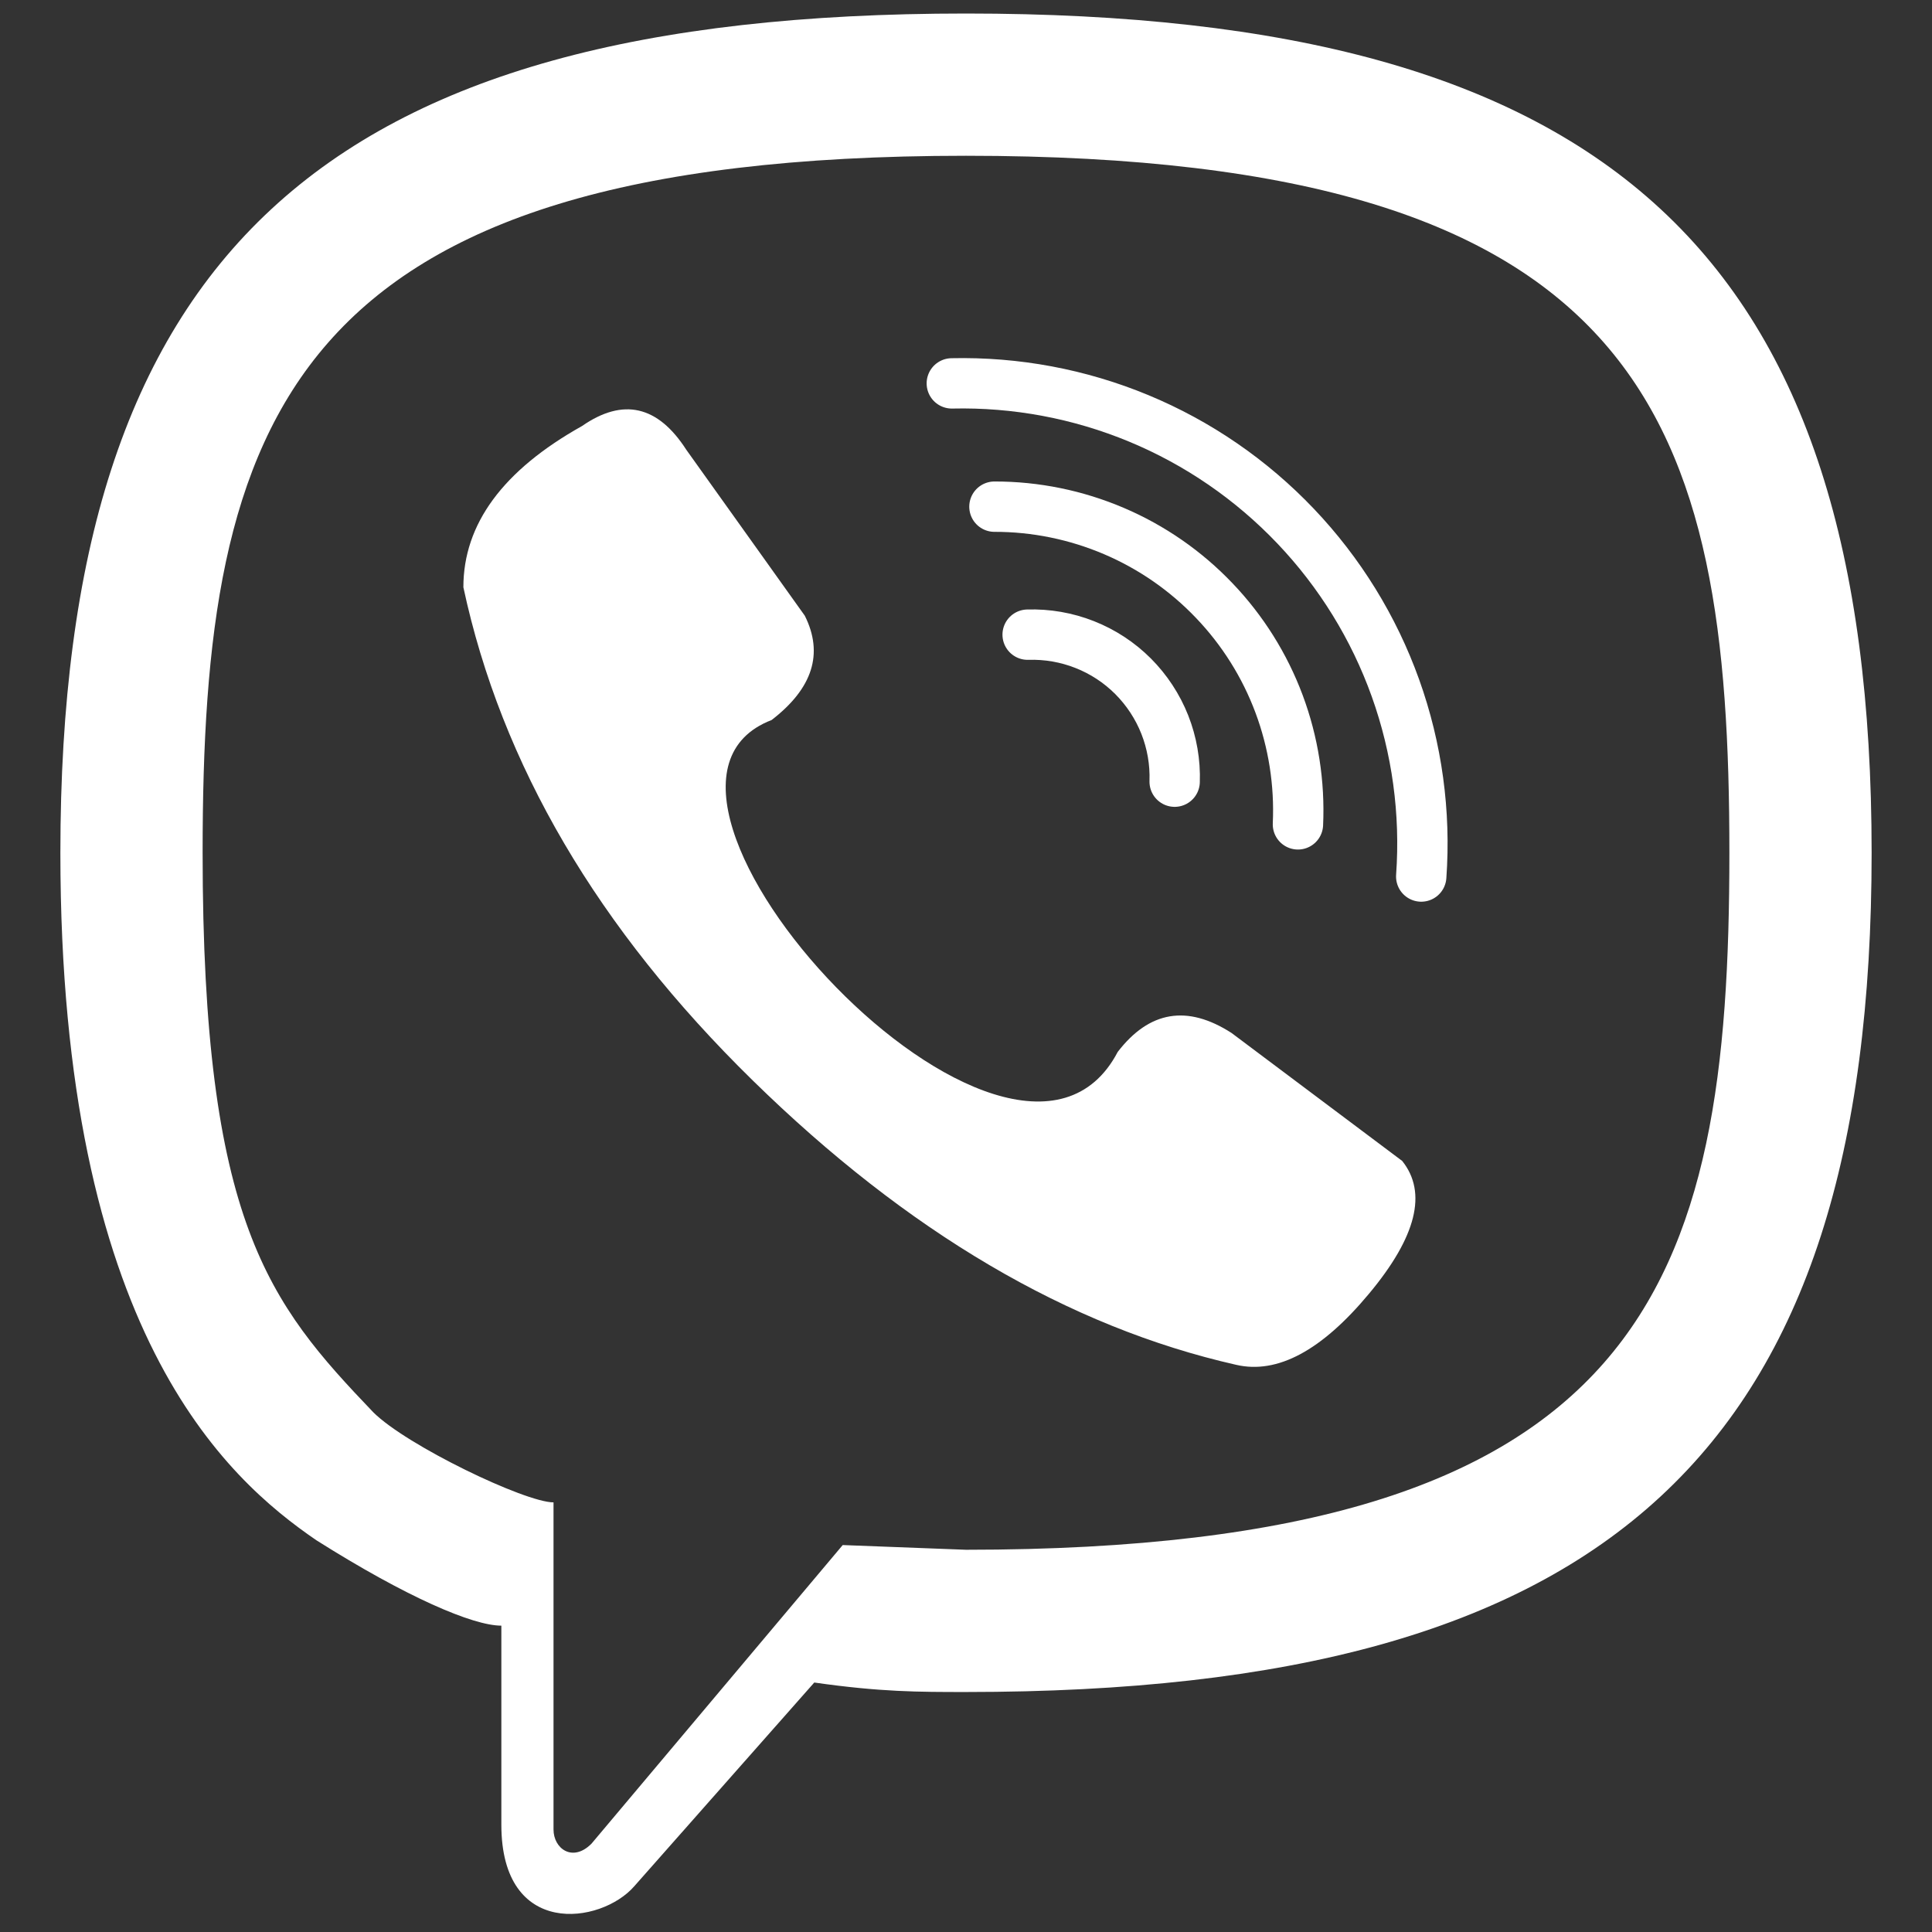
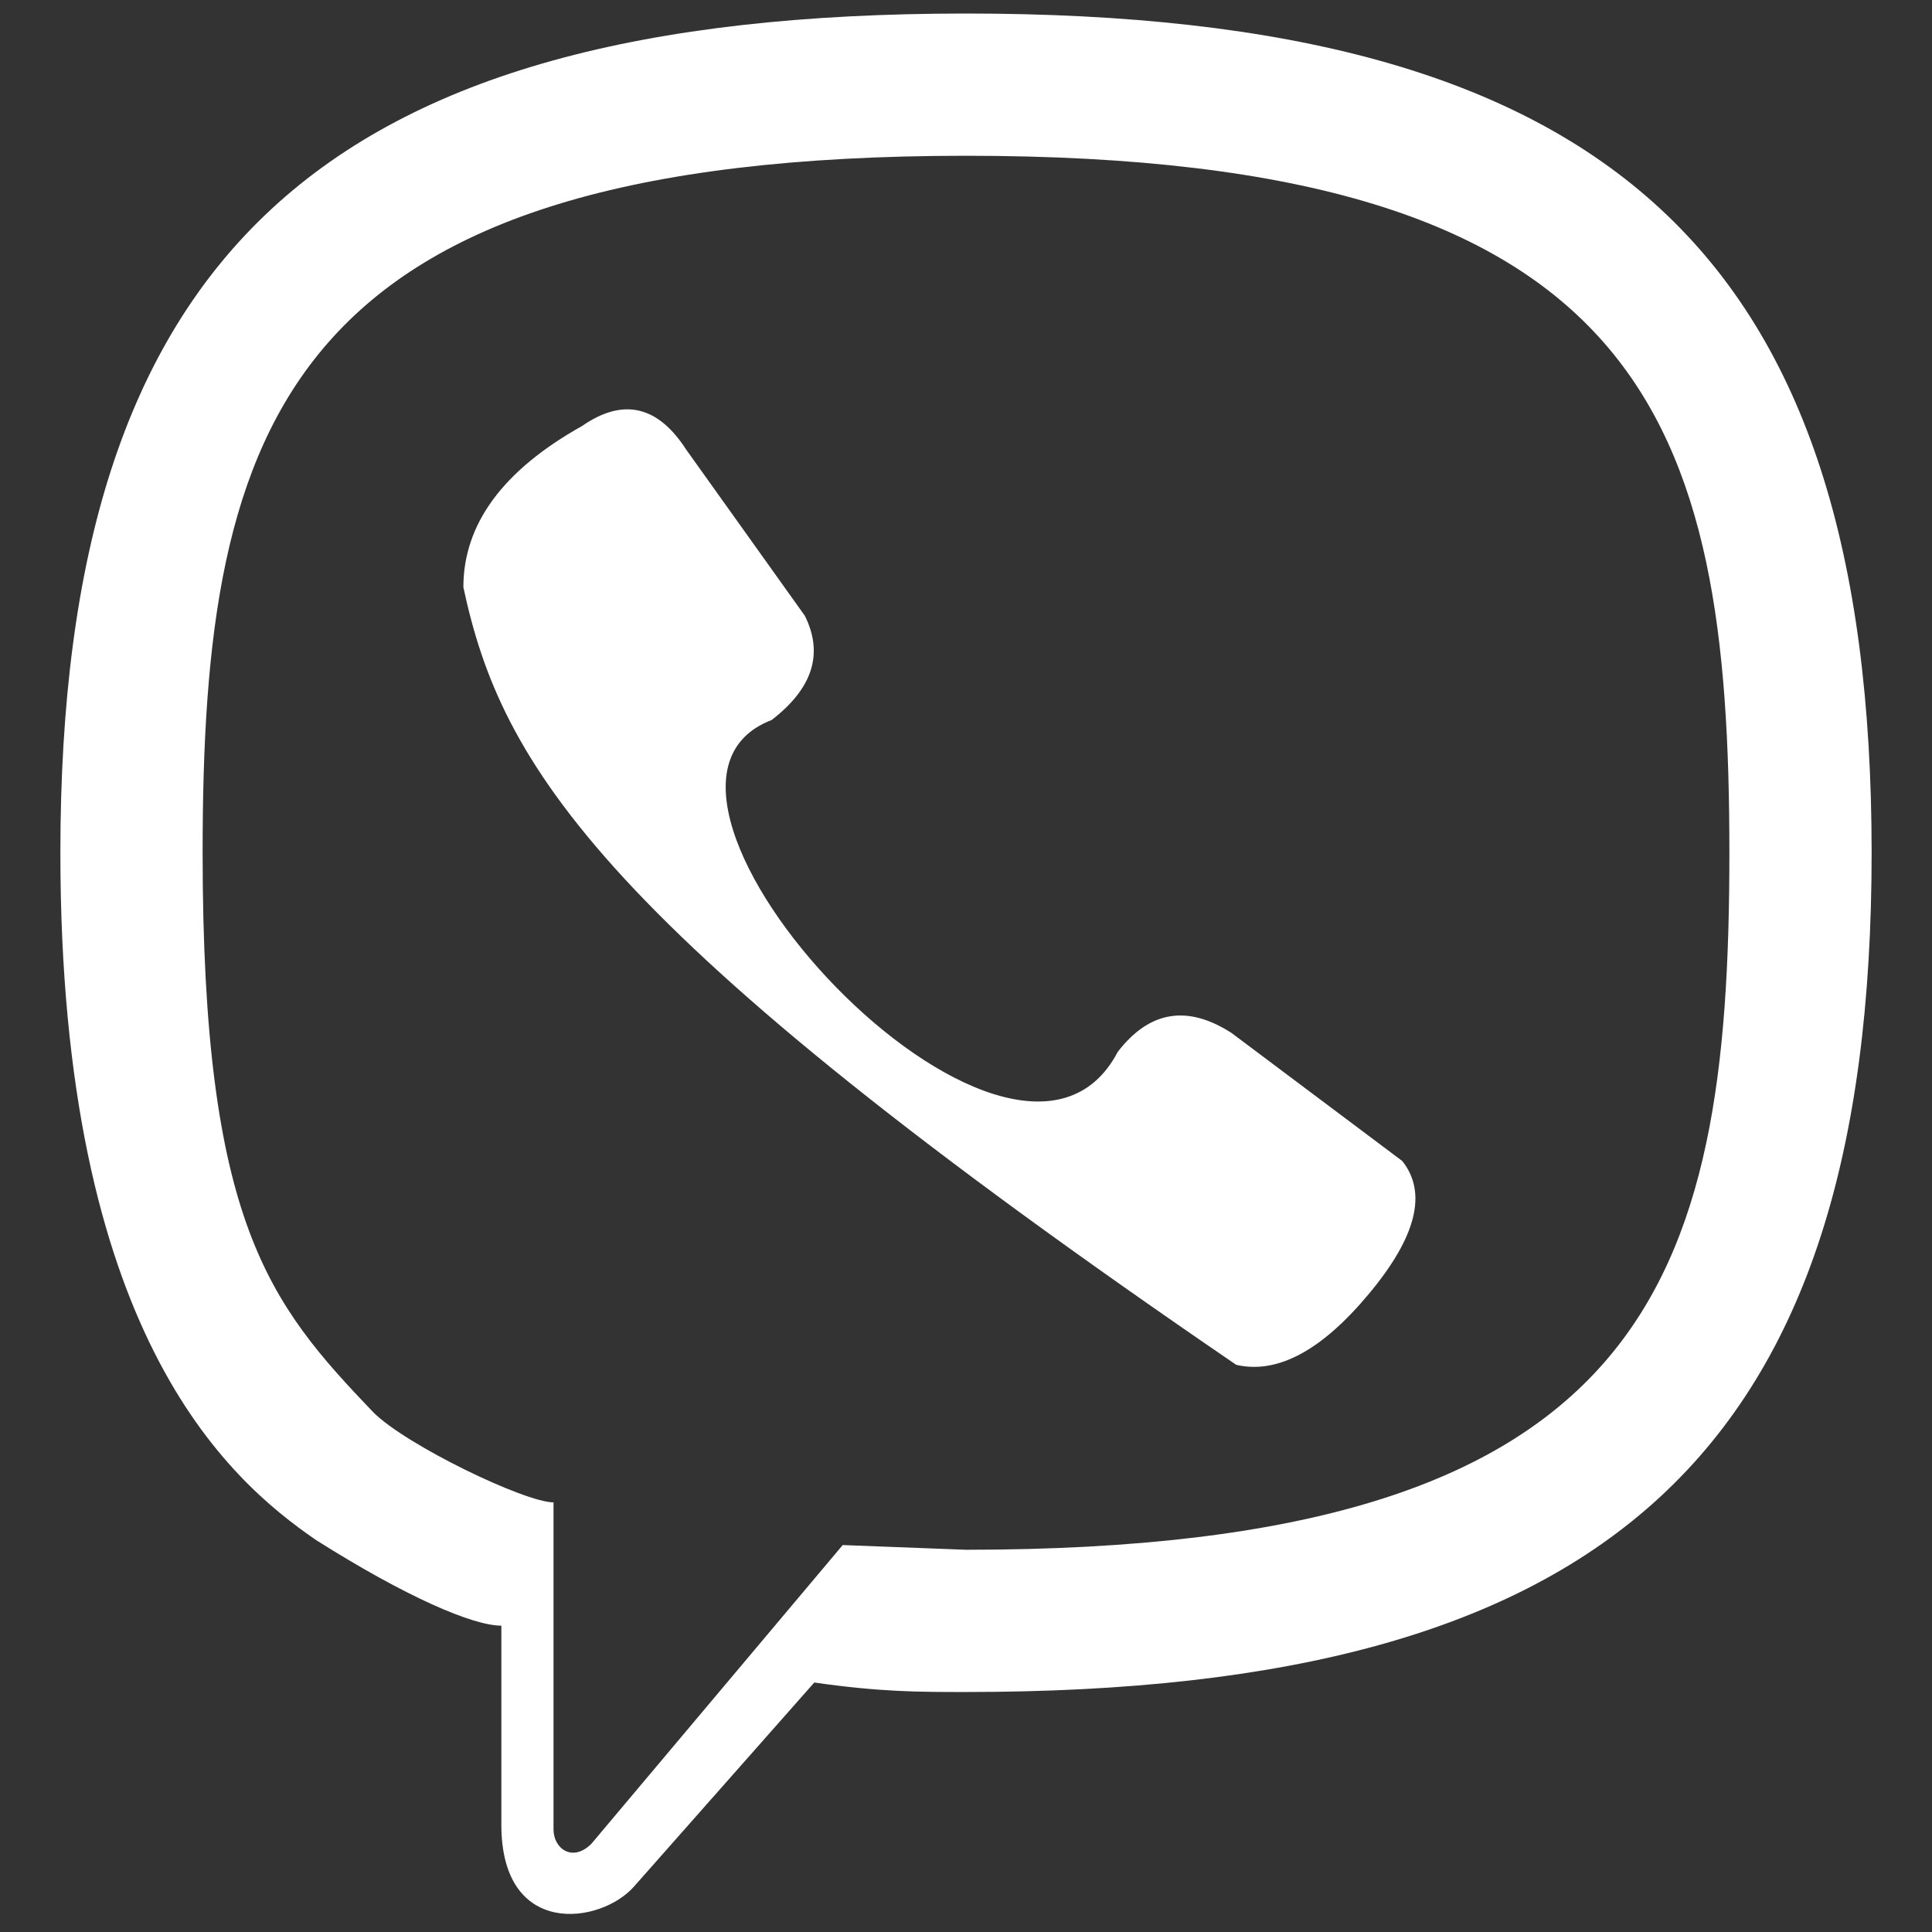
<svg xmlns="http://www.w3.org/2000/svg" width="32" height="32" viewBox="0 0 32 32" fill="none">
  <rect x="0" y="0" width="32" height="32" fill="#333333" stroke="none" />
-   <path d="M17.021 10.512C17.344 10.502 17.665 10.557 17.966 10.676C18.266 10.794 18.539 10.973 18.767 11.201C18.995 11.43 19.174 11.702 19.293 12.003C19.411 12.303 19.467 12.624 19.456 12.947M16.471 8.392C17.152 8.391 17.825 8.529 18.451 8.796C19.077 9.063 19.642 9.455 20.111 9.947C20.581 10.438 20.947 11.021 21.185 11.658C21.423 12.295 21.529 12.974 21.498 13.654M15.765 6.35C16.826 6.326 17.881 6.523 18.862 6.93C19.843 7.337 20.727 7.945 21.459 8.714C22.191 9.483 22.755 10.396 23.113 11.396C23.471 12.395 23.616 13.459 23.54 14.518" stroke="white" stroke-width="0.834" stroke-linecap="round" />
-   <path fill-rule="evenodd" clip-rule="evenodd" d="M3.356 14.125C3.356 6.978 4.691 2.58 16 2.58C27.309 2.58 28.644 6.978 28.644 14.125C28.644 21.271 27.309 25.669 16 25.669L13.958 25.591L9.796 30.538C9.482 30.852 9.168 30.617 9.168 30.303V24.884C8.696 24.884 6.733 23.941 6.183 23.392C4.455 21.585 3.356 20.25 3.356 14.125ZM1 14.125C1 4.229 5.319 0.224 16 0.224C26.681 0.224 31 4.229 31 14.125C31 24.02 26.681 28.025 16 28.025C15.215 28.025 14.586 28.025 13.487 27.868L10.503 31.245C9.953 31.873 8.304 32.109 8.304 30.224V26.926C7.832 26.926 6.733 26.454 5.241 25.512C3.749 24.491 1 22.057 1 14.125ZM18.513 17.423C19.037 16.742 19.665 16.638 20.398 17.109L23.225 19.229C23.644 19.753 23.461 20.486 22.675 21.428C21.89 22.371 21.157 22.763 20.476 22.606C17.702 21.978 15.031 20.407 12.466 17.894C9.9 15.381 8.304 12.659 7.675 9.727C7.675 8.68 8.33 7.79 9.639 7.057C10.319 6.585 10.895 6.716 11.367 7.449L13.33 10.198C13.644 10.826 13.461 11.402 12.78 11.926C9.717 13.104 16.785 20.721 18.513 17.423Z" fill="white" />
+   <path fill-rule="evenodd" clip-rule="evenodd" d="M3.356 14.125C3.356 6.978 4.691 2.58 16 2.58C27.309 2.58 28.644 6.978 28.644 14.125C28.644 21.271 27.309 25.669 16 25.669L13.958 25.591L9.796 30.538C9.482 30.852 9.168 30.617 9.168 30.303V24.884C8.696 24.884 6.733 23.941 6.183 23.392C4.455 21.585 3.356 20.25 3.356 14.125ZM1 14.125C1 4.229 5.319 0.224 16 0.224C26.681 0.224 31 4.229 31 14.125C31 24.02 26.681 28.025 16 28.025C15.215 28.025 14.586 28.025 13.487 27.868L10.503 31.245C9.953 31.873 8.304 32.109 8.304 30.224V26.926C7.832 26.926 6.733 26.454 5.241 25.512C3.749 24.491 1 22.057 1 14.125ZM18.513 17.423C19.037 16.742 19.665 16.638 20.398 17.109L23.225 19.229C23.644 19.753 23.461 20.486 22.675 21.428C21.89 22.371 21.157 22.763 20.476 22.606C9.9 15.381 8.304 12.659 7.675 9.727C7.675 8.68 8.33 7.79 9.639 7.057C10.319 6.585 10.895 6.716 11.367 7.449L13.33 10.198C13.644 10.826 13.461 11.402 12.78 11.926C9.717 13.104 16.785 20.721 18.513 17.423Z" fill="white" />
</svg>